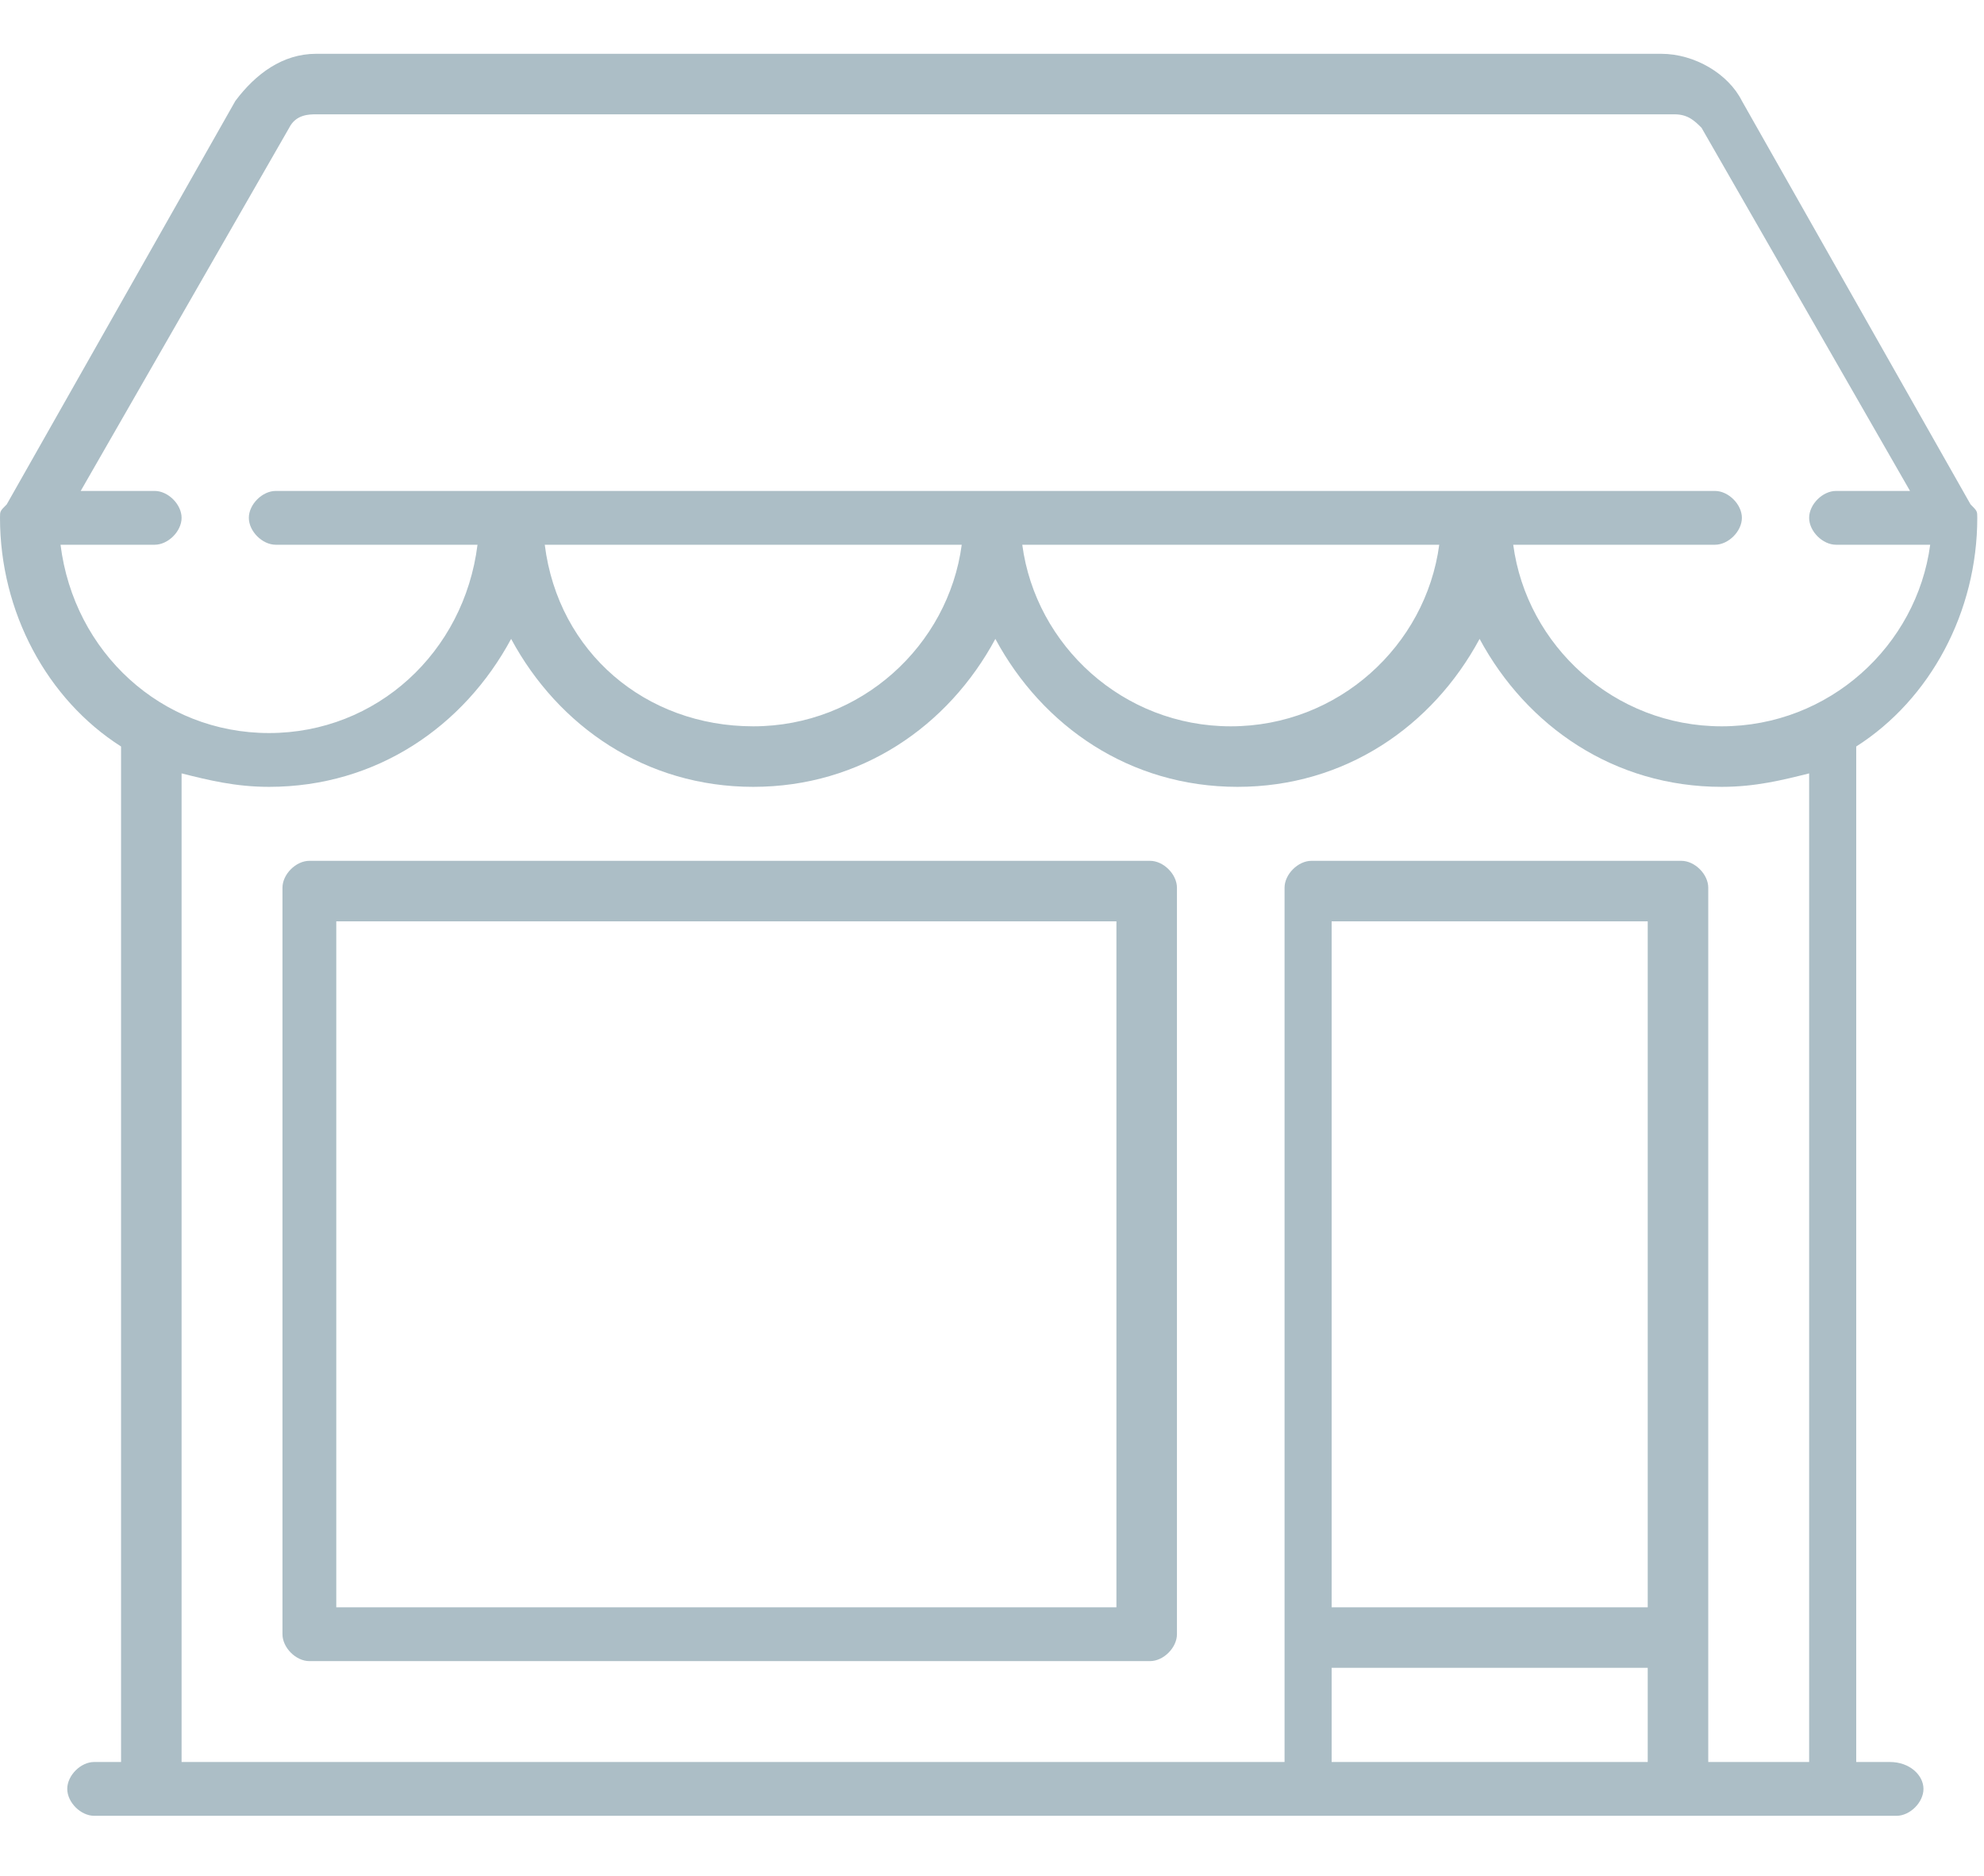
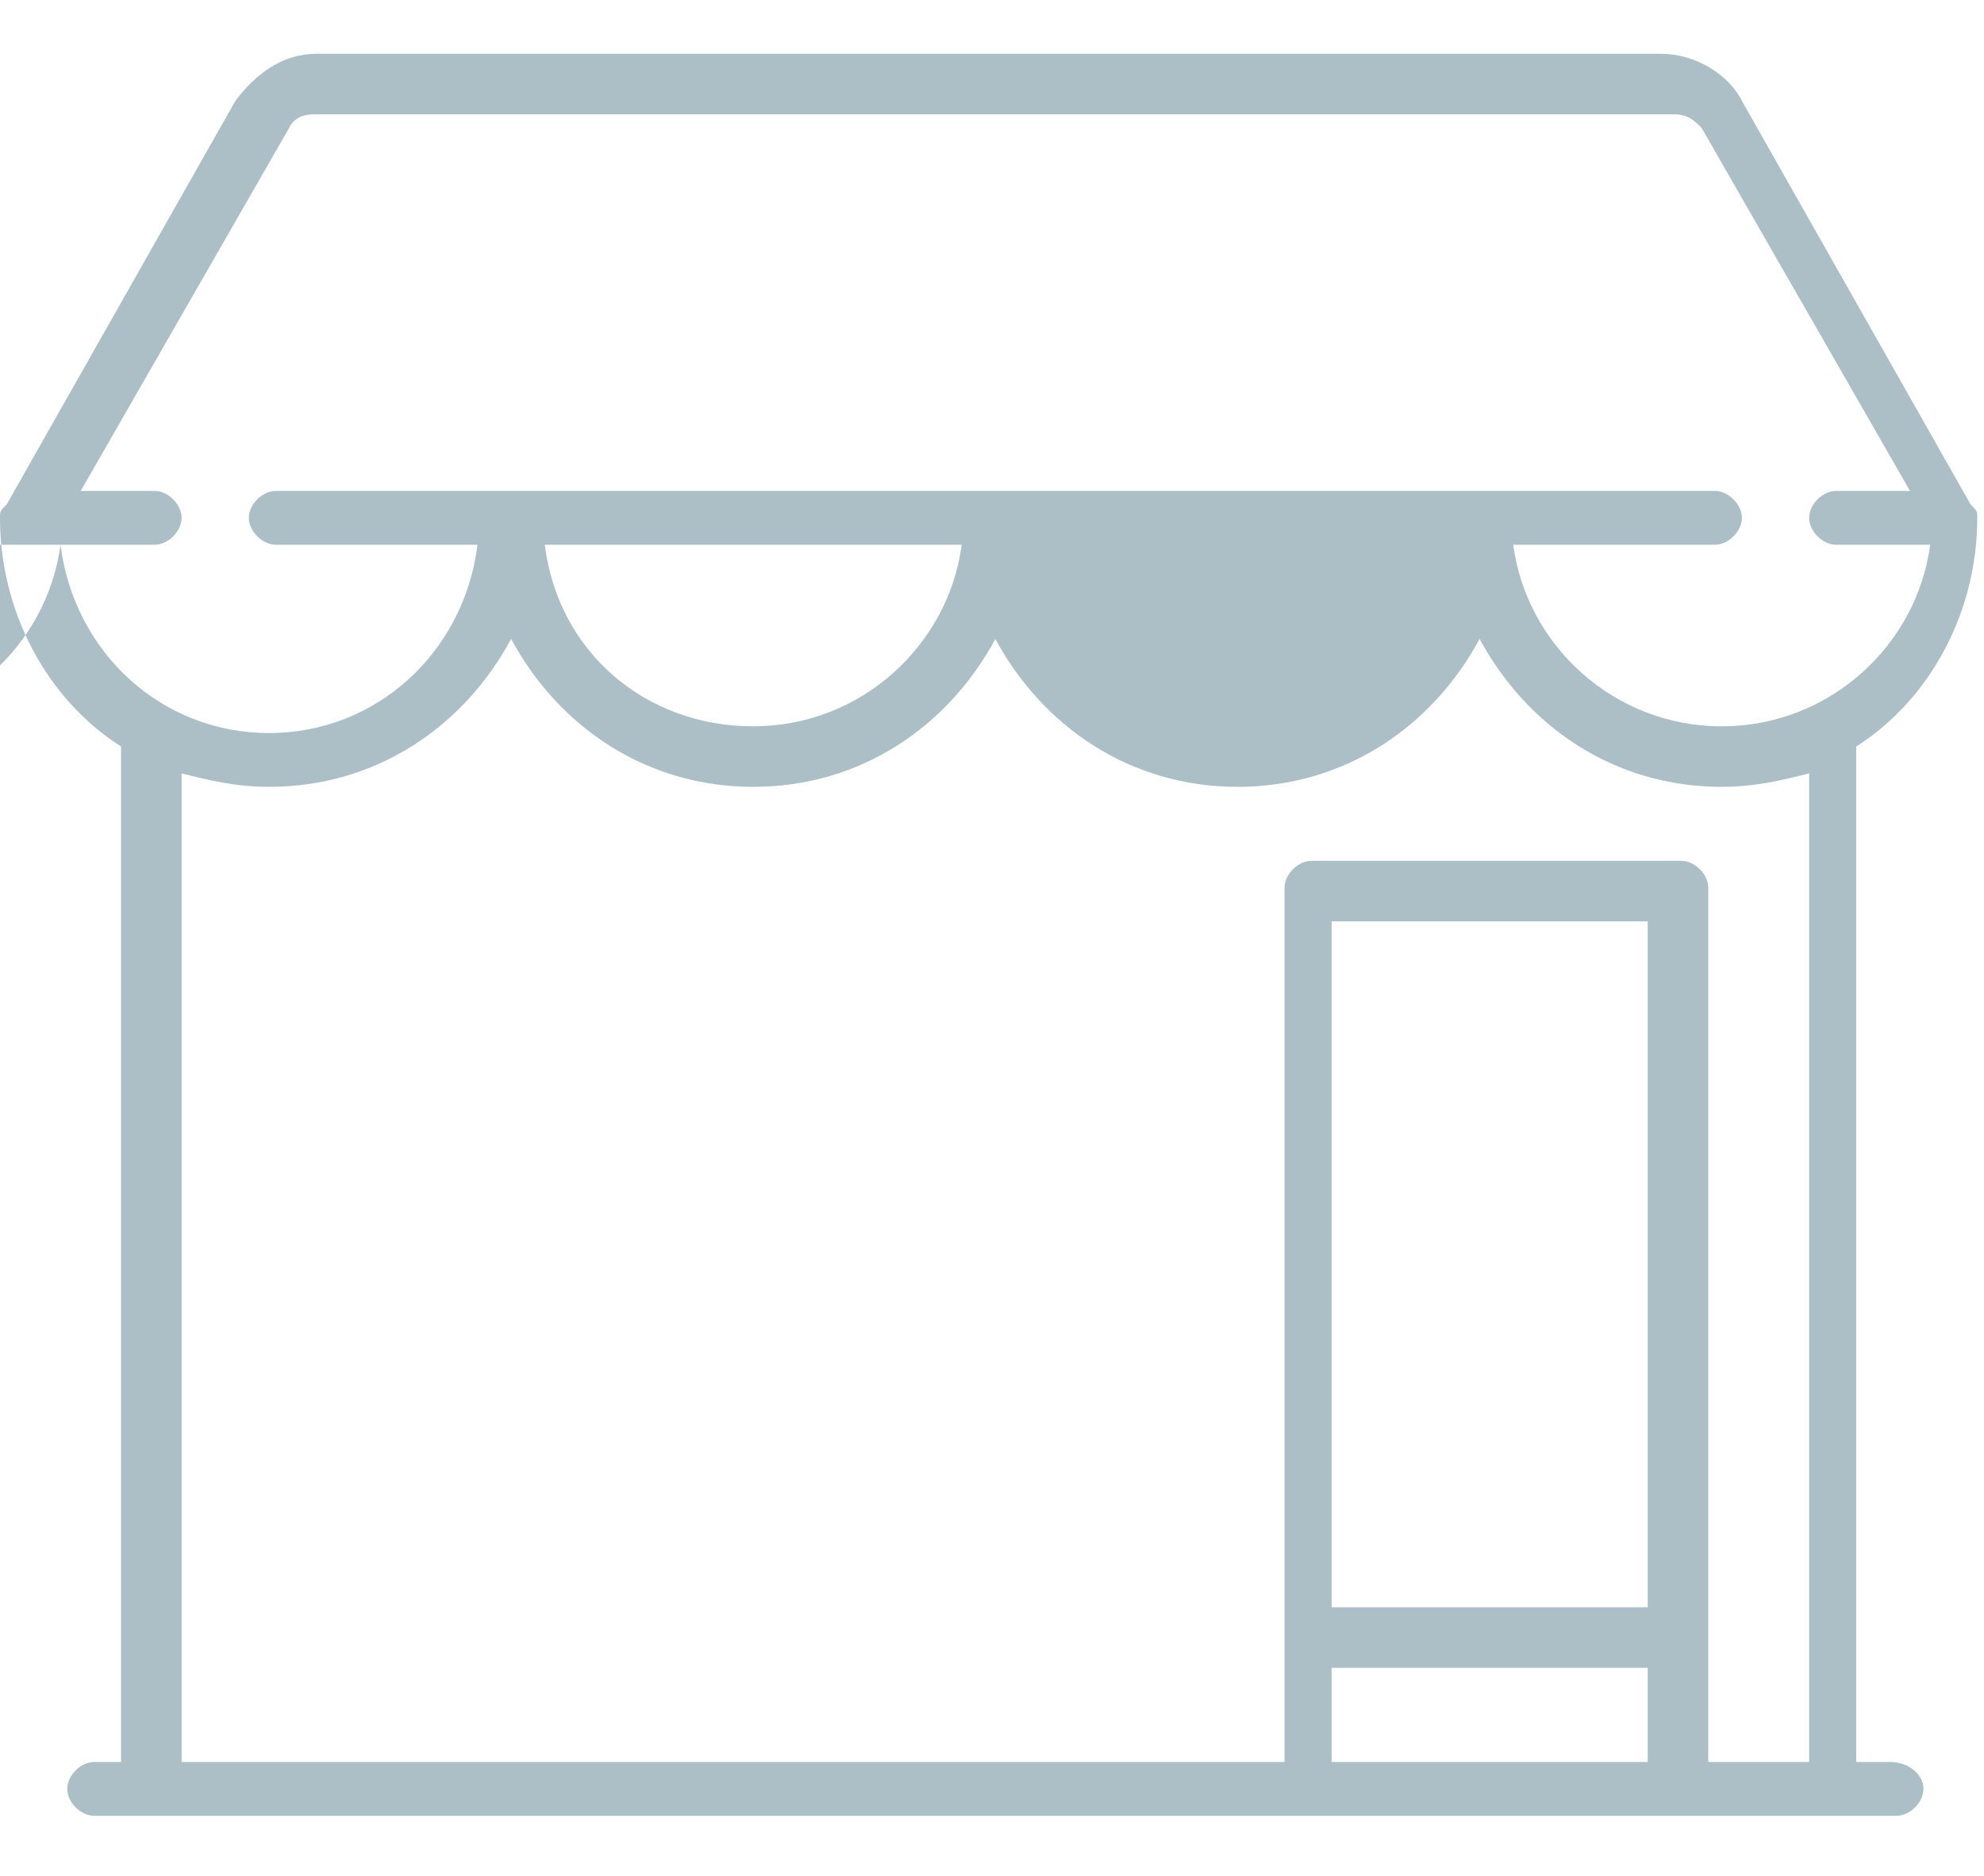
<svg xmlns="http://www.w3.org/2000/svg" version="1.1" id="Capa_1" x="0px" y="0px" viewBox="0 0 29.5 27.9" style="enable-background:new 0 0 29.5 27.9;" xml:space="preserve">
  <style type="text/css">
	.st0{fill:#ACBEC6;}
</style>
  <g>
    <g>
      <g>
        <g>
-           <path class="st0" d="M28.1,26.2h-0.5V11.1c1.1-0.7,1.8-2,1.8-3.4c0-0.1,0-0.1-0.1-0.2l-3.4-6c-0.2-0.4-0.7-0.7-1.2-0.7H4.7      c-0.5,0-0.9,0.3-1.2,0.7l-3.4,6C0,7.6,0,7.6,0,7.7c0,1.4,0.7,2.7,1.8,3.4v15.1H1.4c-0.2,0-0.4,0.2-0.4,0.4      c0,0.2,0.2,0.4,0.4,0.4h26.8c0.2,0,0.4-0.2,0.4-0.4C28.6,26.4,28.4,26.2,28.1,26.2z M0.9,8.1h1.4c0.2,0,0.4-0.2,0.4-0.4      c0-0.2-0.2-0.4-0.4-0.4H1.2l3.1-5.4c0.1-0.2,0.3-0.2,0.4-0.2h20.2c0.2,0,0.3,0.1,0.4,0.2l3.1,5.4h-1.1c-0.2,0-0.4,0.2-0.4,0.4      c0,0.2,0.2,0.4,0.4,0.4h1.4c-0.2,1.5-1.5,2.7-3.1,2.7c-1.6,0-2.9-1.2-3.1-2.7h3c0.2,0,0.4-0.2,0.4-0.4c0-0.2-0.2-0.4-0.4-0.4      H4.1c-0.2,0-0.4,0.2-0.4,0.4c0,0.2,0.2,0.4,0.4,0.4h3C6.9,9.7,5.6,10.9,4,10.9C2.4,10.9,1.1,9.7,0.9,8.1z M21.4,8.1      c-0.2,1.5-1.5,2.7-3.1,2.7c-1.6,0-2.9-1.2-3.1-2.7H21.4z M14.3,8.1c-0.2,1.5-1.5,2.7-3.1,2.7S8.3,9.7,8.1,8.1H14.3z M24.5,26.2      h-4.7v-1.4h4.7V26.2z M24.5,23.9h-4.7V13.7h4.7V23.9z M26.8,26.2h-1.4v-13c0-0.2-0.2-0.4-0.4-0.4h-5.5c-0.2,0-0.4,0.2-0.4,0.4      v13H2.7V11.5c0.4,0.1,0.8,0.2,1.3,0.2c1.6,0,2.9-0.9,3.6-2.2c0.7,1.3,2,2.2,3.6,2.2s2.9-0.9,3.6-2.2c0.7,1.3,2,2.2,3.6,2.2      c1.6,0,2.9-0.9,3.6-2.2c0.7,1.3,2,2.2,3.6,2.2c0.5,0,0.9-0.1,1.3-0.2V26.2z" />
+           <path class="st0" d="M28.1,26.2h-0.5V11.1c1.1-0.7,1.8-2,1.8-3.4c0-0.1,0-0.1-0.1-0.2l-3.4-6c-0.2-0.4-0.7-0.7-1.2-0.7H4.7      c-0.5,0-0.9,0.3-1.2,0.7l-3.4,6C0,7.6,0,7.6,0,7.7c0,1.4,0.7,2.7,1.8,3.4v15.1H1.4c-0.2,0-0.4,0.2-0.4,0.4      c0,0.2,0.2,0.4,0.4,0.4h26.8c0.2,0,0.4-0.2,0.4-0.4C28.6,26.4,28.4,26.2,28.1,26.2z M0.9,8.1h1.4c0.2,0,0.4-0.2,0.4-0.4      c0-0.2-0.2-0.4-0.4-0.4H1.2l3.1-5.4c0.1-0.2,0.3-0.2,0.4-0.2h20.2c0.2,0,0.3,0.1,0.4,0.2l3.1,5.4h-1.1c-0.2,0-0.4,0.2-0.4,0.4      c0,0.2,0.2,0.4,0.4,0.4h1.4c-0.2,1.5-1.5,2.7-3.1,2.7c-1.6,0-2.9-1.2-3.1-2.7h3c0.2,0,0.4-0.2,0.4-0.4c0-0.2-0.2-0.4-0.4-0.4      H4.1c-0.2,0-0.4,0.2-0.4,0.4c0,0.2,0.2,0.4,0.4,0.4h3C6.9,9.7,5.6,10.9,4,10.9C2.4,10.9,1.1,9.7,0.9,8.1z c-0.2,1.5-1.5,2.7-3.1,2.7c-1.6,0-2.9-1.2-3.1-2.7H21.4z M14.3,8.1c-0.2,1.5-1.5,2.7-3.1,2.7S8.3,9.7,8.1,8.1H14.3z M24.5,26.2      h-4.7v-1.4h4.7V26.2z M24.5,23.9h-4.7V13.7h4.7V23.9z M26.8,26.2h-1.4v-13c0-0.2-0.2-0.4-0.4-0.4h-5.5c-0.2,0-0.4,0.2-0.4,0.4      v13H2.7V11.5c0.4,0.1,0.8,0.2,1.3,0.2c1.6,0,2.9-0.9,3.6-2.2c0.7,1.3,2,2.2,3.6,2.2s2.9-0.9,3.6-2.2c0.7,1.3,2,2.2,3.6,2.2      c1.6,0,2.9-0.9,3.6-2.2c0.7,1.3,2,2.2,3.6,2.2c0.5,0,0.9-0.1,1.3-0.2V26.2z" />
        </g>
      </g>
      <g>
        <g>
-           <path class="st0" d="M17.1,12.8H4.6c-0.2,0-0.4,0.2-0.4,0.4v11.1c0,0.2,0.2,0.4,0.4,0.4h12.5c0.2,0,0.4-0.2,0.4-0.4V13.2      C17.5,13,17.3,12.8,17.1,12.8z M16.6,23.9H5V13.7h11.6V23.9z" />
-         </g>
+           </g>
      </g>
    </g>
  </g>
</svg>